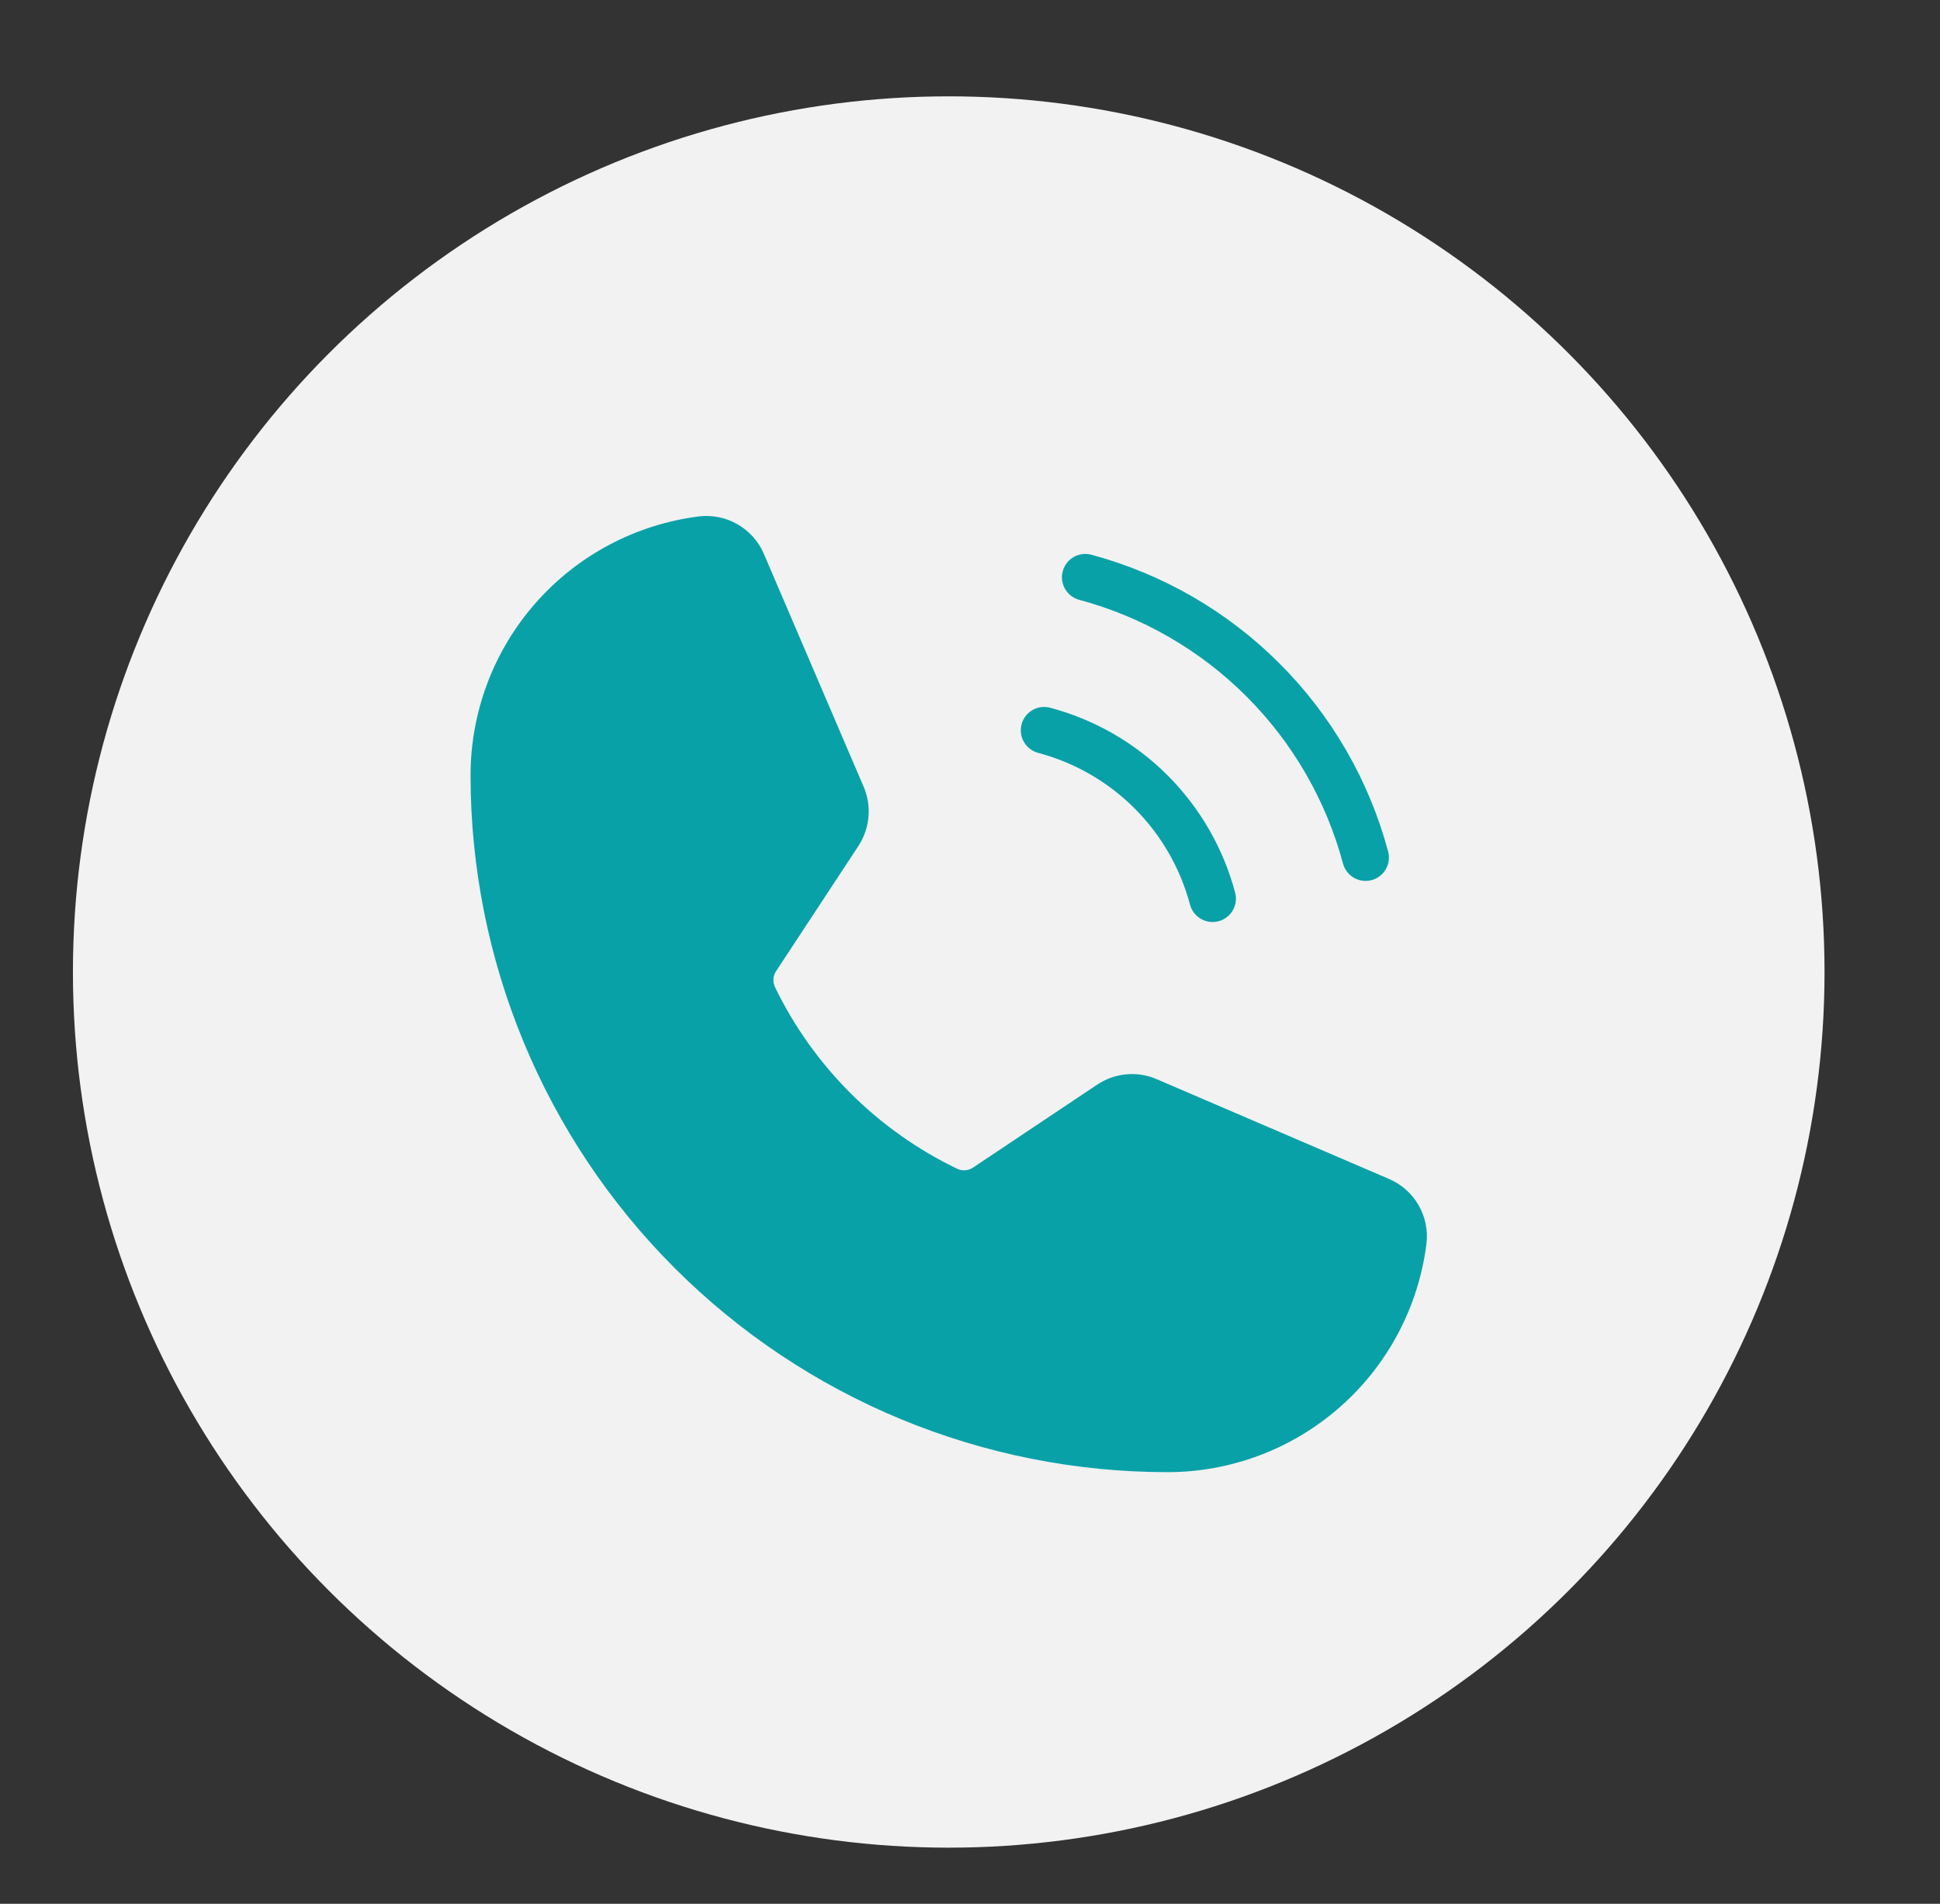
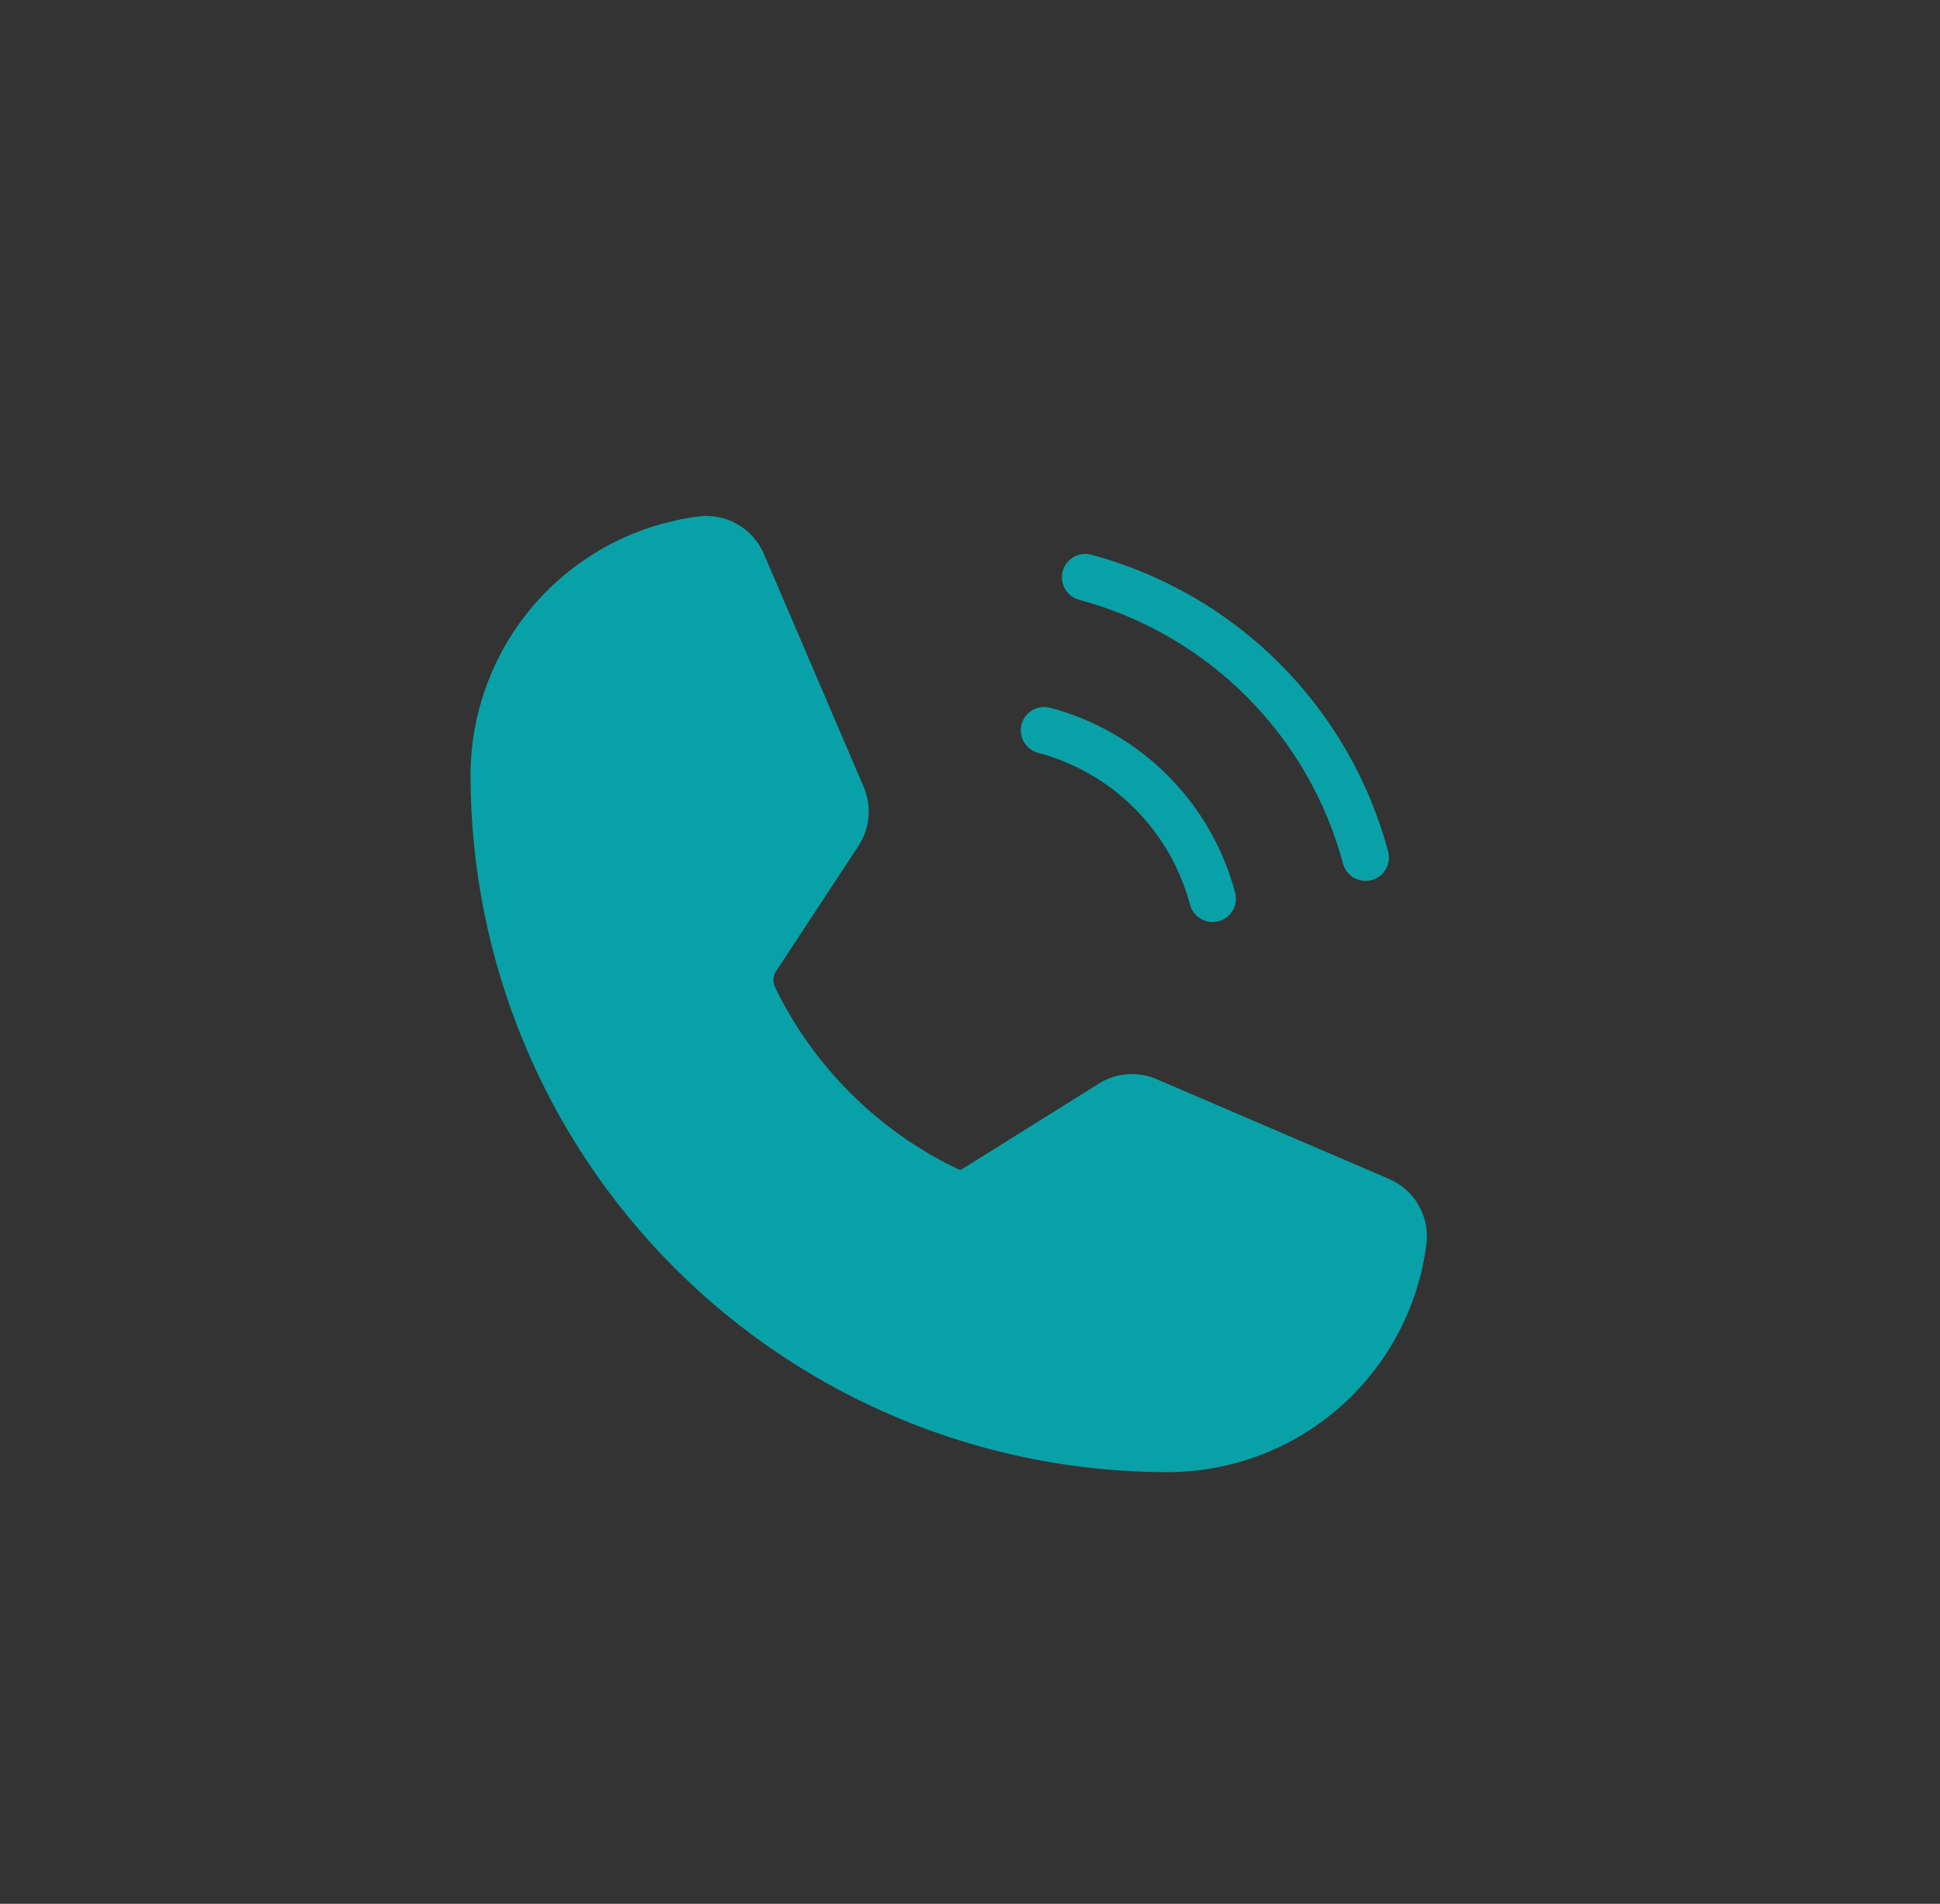
<svg xmlns="http://www.w3.org/2000/svg" width="54" height="53" viewBox="0 0 54 53" fill="none">
  <rect x="0" y="0" width="54" height="53" fill="#333333" stroke="none" />
-   <circle cx="26.408" cy="27.06" r="24.378" fill="#F2F2F2" />
  <path d="M20.986 27.762C22.12 30.105 24.016 31.995 26.362 33.124C26.535 33.206 26.727 33.242 26.918 33.227C27.109 33.213 27.293 33.149 27.451 33.042L30.898 30.739C31.05 30.636 31.226 30.573 31.409 30.556C31.592 30.539 31.777 30.569 31.945 30.643L38.397 33.414C38.618 33.506 38.802 33.667 38.922 33.874C39.041 34.081 39.09 34.321 39.059 34.558C38.855 36.154 38.076 37.621 36.868 38.684C35.66 39.747 34.106 40.334 32.497 40.334C27.524 40.334 22.756 38.359 19.239 34.843C15.723 31.327 13.748 26.558 13.748 21.585C13.748 19.976 14.335 18.422 15.398 17.215C16.461 16.007 17.928 15.228 19.524 15.023C19.761 14.993 20.002 15.041 20.208 15.161C20.415 15.28 20.577 15.464 20.669 15.685L23.439 22.151C23.512 22.317 23.542 22.498 23.527 22.678C23.513 22.858 23.454 23.032 23.357 23.185L21.055 26.686C20.952 26.845 20.892 27.027 20.88 27.215C20.868 27.403 20.904 27.591 20.986 27.762Z" fill="#09A1A8" />
-   <path d="M30.209 16.071C32.079 16.573 33.785 17.558 35.154 18.928C36.524 20.297 37.509 22.003 38.011 23.874M29.064 20.331C30.189 20.63 31.215 21.221 32.039 22.044C32.862 22.867 33.453 23.893 33.752 25.018M20.986 27.762C22.12 30.105 24.016 31.995 26.362 33.124C26.535 33.206 26.727 33.242 26.918 33.227C27.109 33.213 27.293 33.149 27.451 33.042L30.898 30.739C31.05 30.636 31.226 30.573 31.409 30.556C31.592 30.539 31.777 30.569 31.945 30.643L38.397 33.414C38.618 33.506 38.802 33.667 38.922 33.874C39.041 34.081 39.09 34.321 39.059 34.558C38.855 36.154 38.076 37.621 36.868 38.684C35.66 39.747 34.106 40.334 32.497 40.334C27.524 40.334 22.756 38.359 19.239 34.843C15.723 31.327 13.748 26.558 13.748 21.585C13.748 19.976 14.335 18.422 15.398 17.215C16.461 16.007 17.928 15.228 19.524 15.023C19.761 14.993 20.002 15.041 20.208 15.161C20.415 15.28 20.577 15.464 20.669 15.685L23.439 22.151C23.512 22.317 23.542 22.498 23.527 22.678C23.513 22.858 23.454 23.032 23.357 23.185L21.055 26.686C20.952 26.845 20.892 27.027 20.88 27.215C20.868 27.403 20.904 27.591 20.986 27.762Z" stroke="#09A1A8" stroke-width="1.3" stroke-linecap="round" stroke-linejoin="round" />
+   <path d="M30.209 16.071C32.079 16.573 33.785 17.558 35.154 18.928C36.524 20.297 37.509 22.003 38.011 23.874M29.064 20.331C30.189 20.63 31.215 21.221 32.039 22.044C32.862 22.867 33.453 23.893 33.752 25.018M20.986 27.762C22.12 30.105 24.016 31.995 26.362 33.124C26.535 33.206 26.727 33.242 26.918 33.227L30.898 30.739C31.05 30.636 31.226 30.573 31.409 30.556C31.592 30.539 31.777 30.569 31.945 30.643L38.397 33.414C38.618 33.506 38.802 33.667 38.922 33.874C39.041 34.081 39.09 34.321 39.059 34.558C38.855 36.154 38.076 37.621 36.868 38.684C35.66 39.747 34.106 40.334 32.497 40.334C27.524 40.334 22.756 38.359 19.239 34.843C15.723 31.327 13.748 26.558 13.748 21.585C13.748 19.976 14.335 18.422 15.398 17.215C16.461 16.007 17.928 15.228 19.524 15.023C19.761 14.993 20.002 15.041 20.208 15.161C20.415 15.28 20.577 15.464 20.669 15.685L23.439 22.151C23.512 22.317 23.542 22.498 23.527 22.678C23.513 22.858 23.454 23.032 23.357 23.185L21.055 26.686C20.952 26.845 20.892 27.027 20.88 27.215C20.868 27.403 20.904 27.591 20.986 27.762Z" stroke="#09A1A8" stroke-width="1.3" stroke-linecap="round" stroke-linejoin="round" />
</svg>